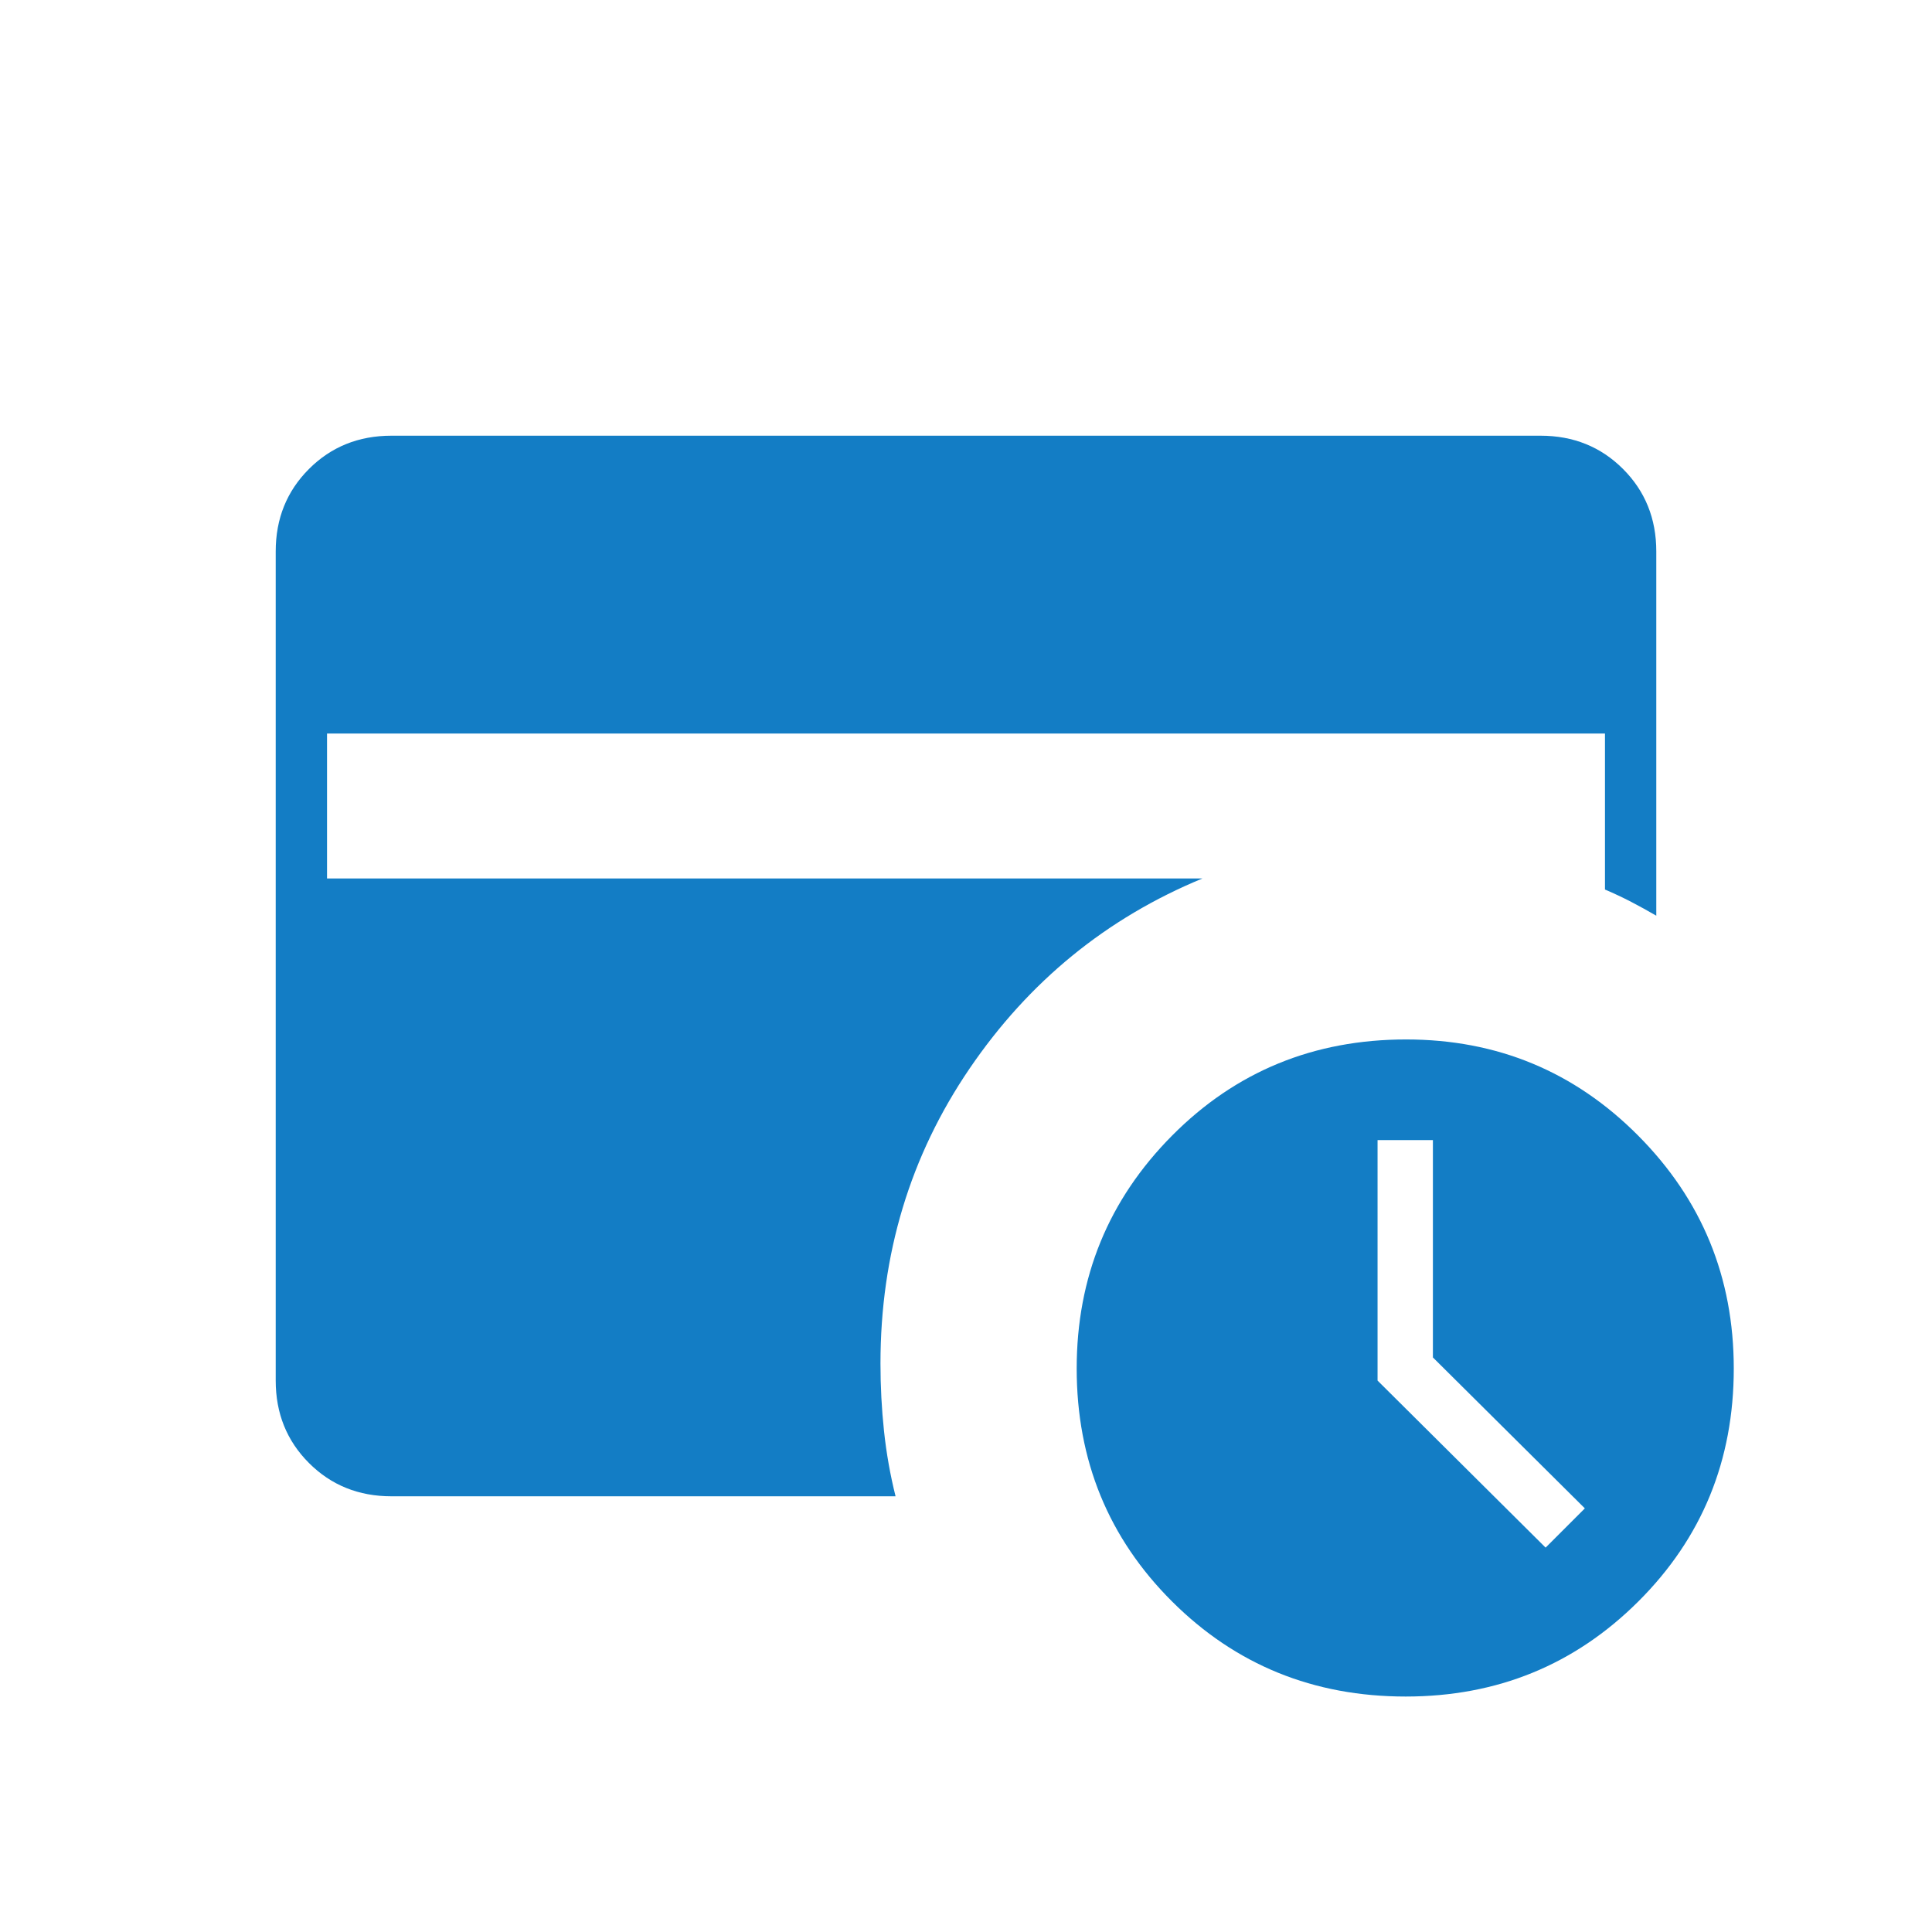
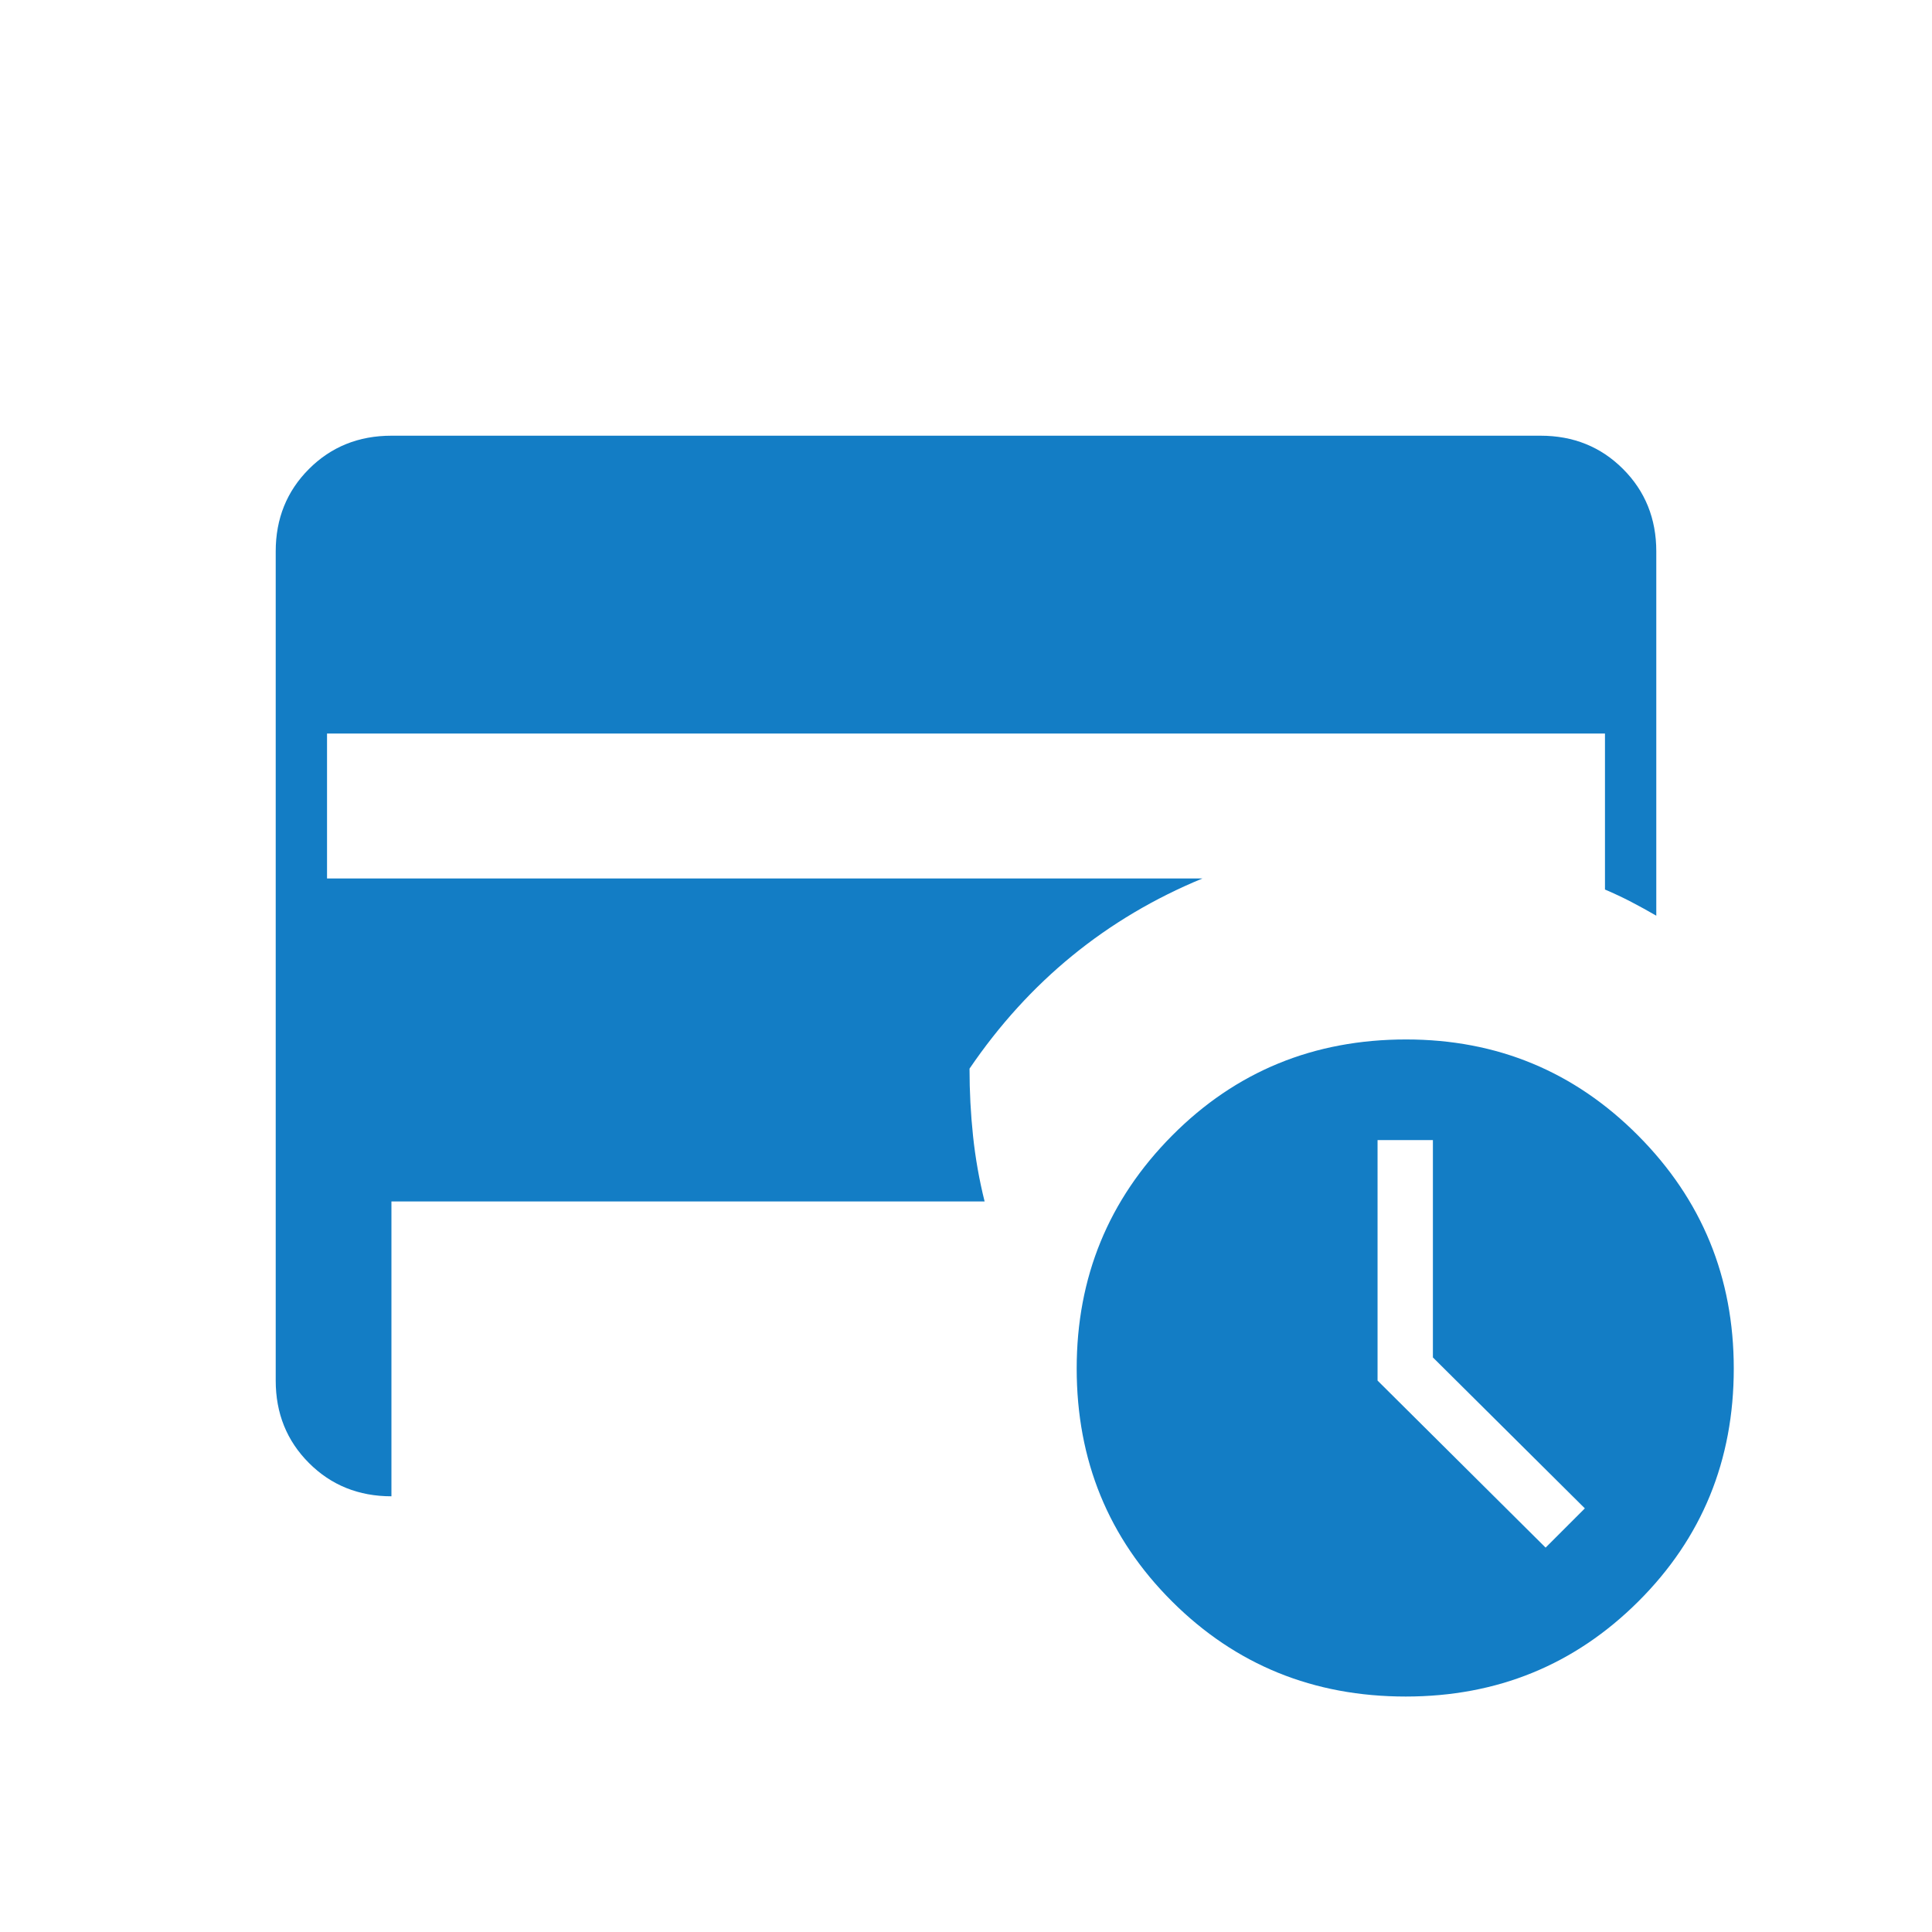
<svg xmlns="http://www.w3.org/2000/svg" fill="#137dc5" width="24px" viewBox="0 -960 960 960" height="24px">
-   <path d="m768-191 19.5-19.5-75.5-75v-108h-27.5V-274l83.5 83Zm-69.5 74q-68.75 0-116.12-47.25Q535-211.5 535-280q0-68 47.43-115.75 47.42-47.75 116.24-47.75 67.83 0 115.33 47.78 47.5 47.77 47.5 115.75 0 68.47-47.42 115.72Q766.67-117 698.5-117Zm-504-99.5q-24.44 0-40.97-16.53Q137-249.56 137-274v-412q0-24.44 16.53-40.97 16.53-16.53 40.97-16.53h571q24.44 0 40.97 16.53Q823-710.44 823-686v181q-6.41-3.71-12.46-6.86Q804.5-515 797.5-518v-77.5h-635v72h435Q526-494 481.75-429T437.5-282.5q0 17 1.75 33.5t5.75 32.5H194.5Z" />
+   <path d="m768-191 19.5-19.5-75.5-75v-108h-27.5V-274l83.5 83Zm-69.5 74q-68.75 0-116.12-47.25Q535-211.5 535-280q0-68 47.43-115.75 47.42-47.75 116.24-47.75 67.83 0 115.33 47.78 47.5 47.77 47.5 115.75 0 68.47-47.42 115.72Q766.67-117 698.5-117Zm-504-99.5q-24.44 0-40.97-16.53Q137-249.56 137-274v-412q0-24.44 16.53-40.97 16.53-16.53 40.97-16.53h571q24.44 0 40.97 16.53Q823-710.44 823-686v181q-6.41-3.71-12.46-6.86Q804.5-515 797.5-518v-77.5h-635v72h435Q526-494 481.75-429q0 17 1.75 33.5t5.75 32.5H194.5Z" />
</svg>